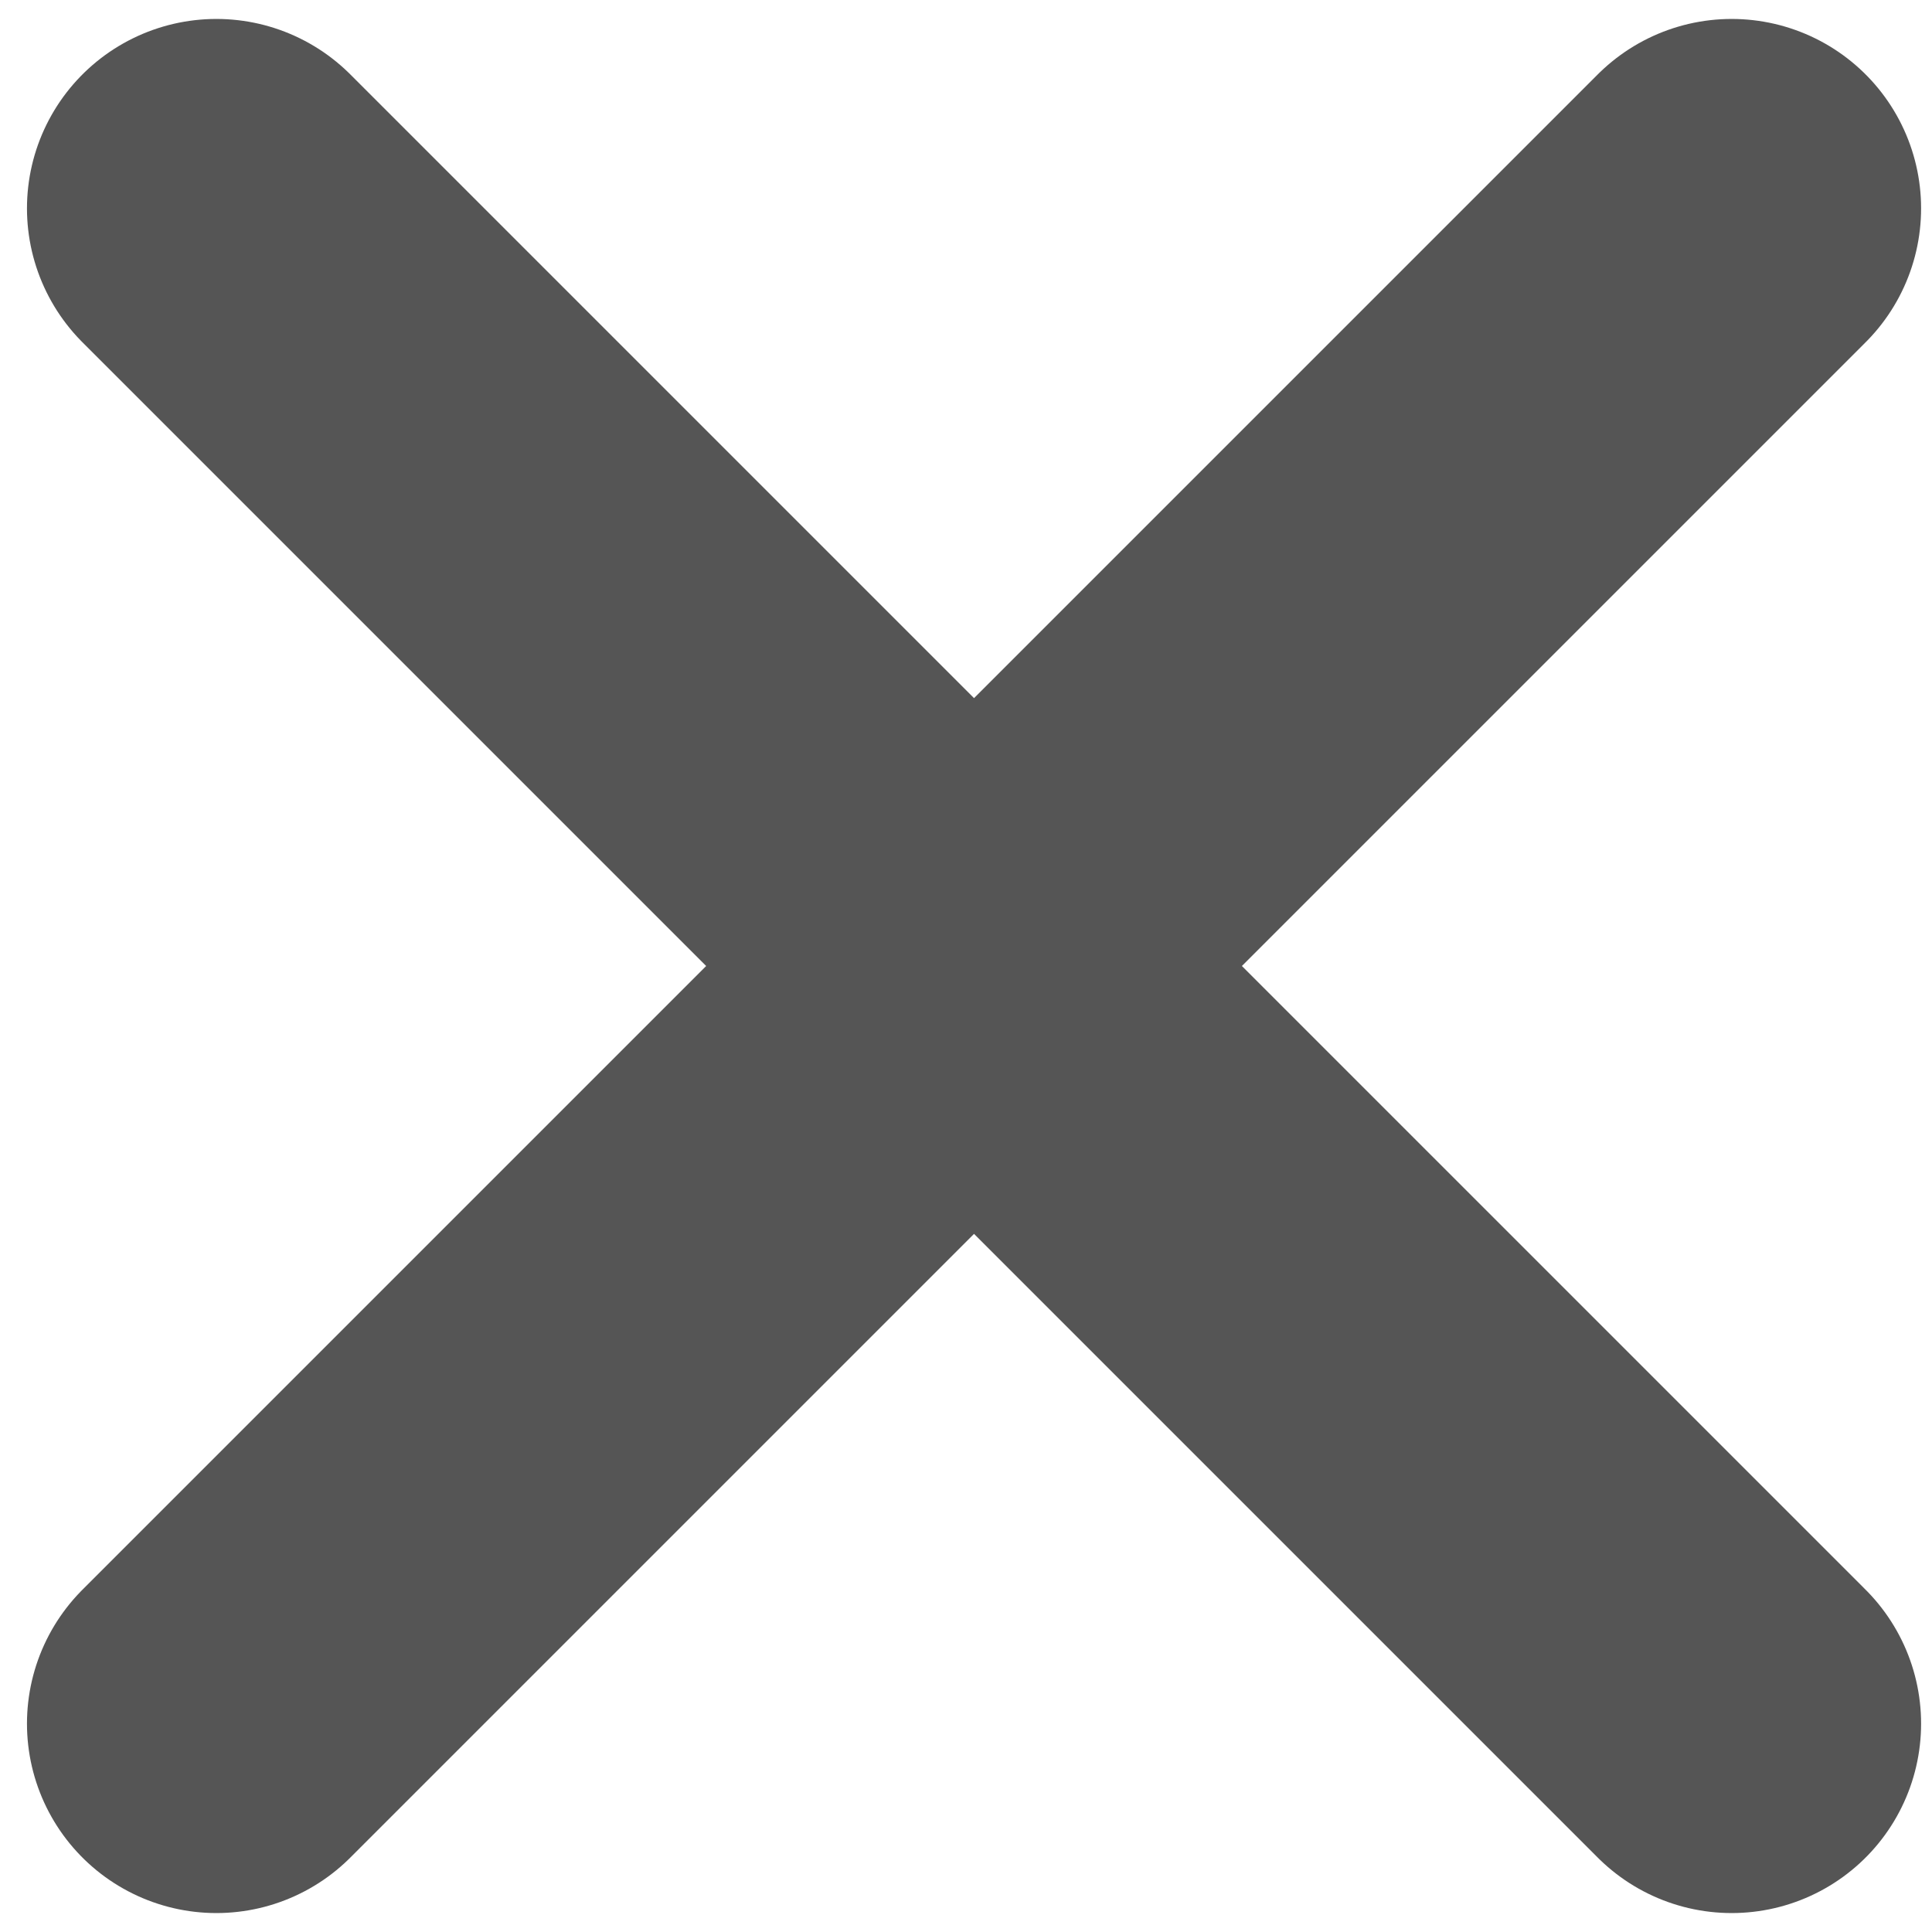
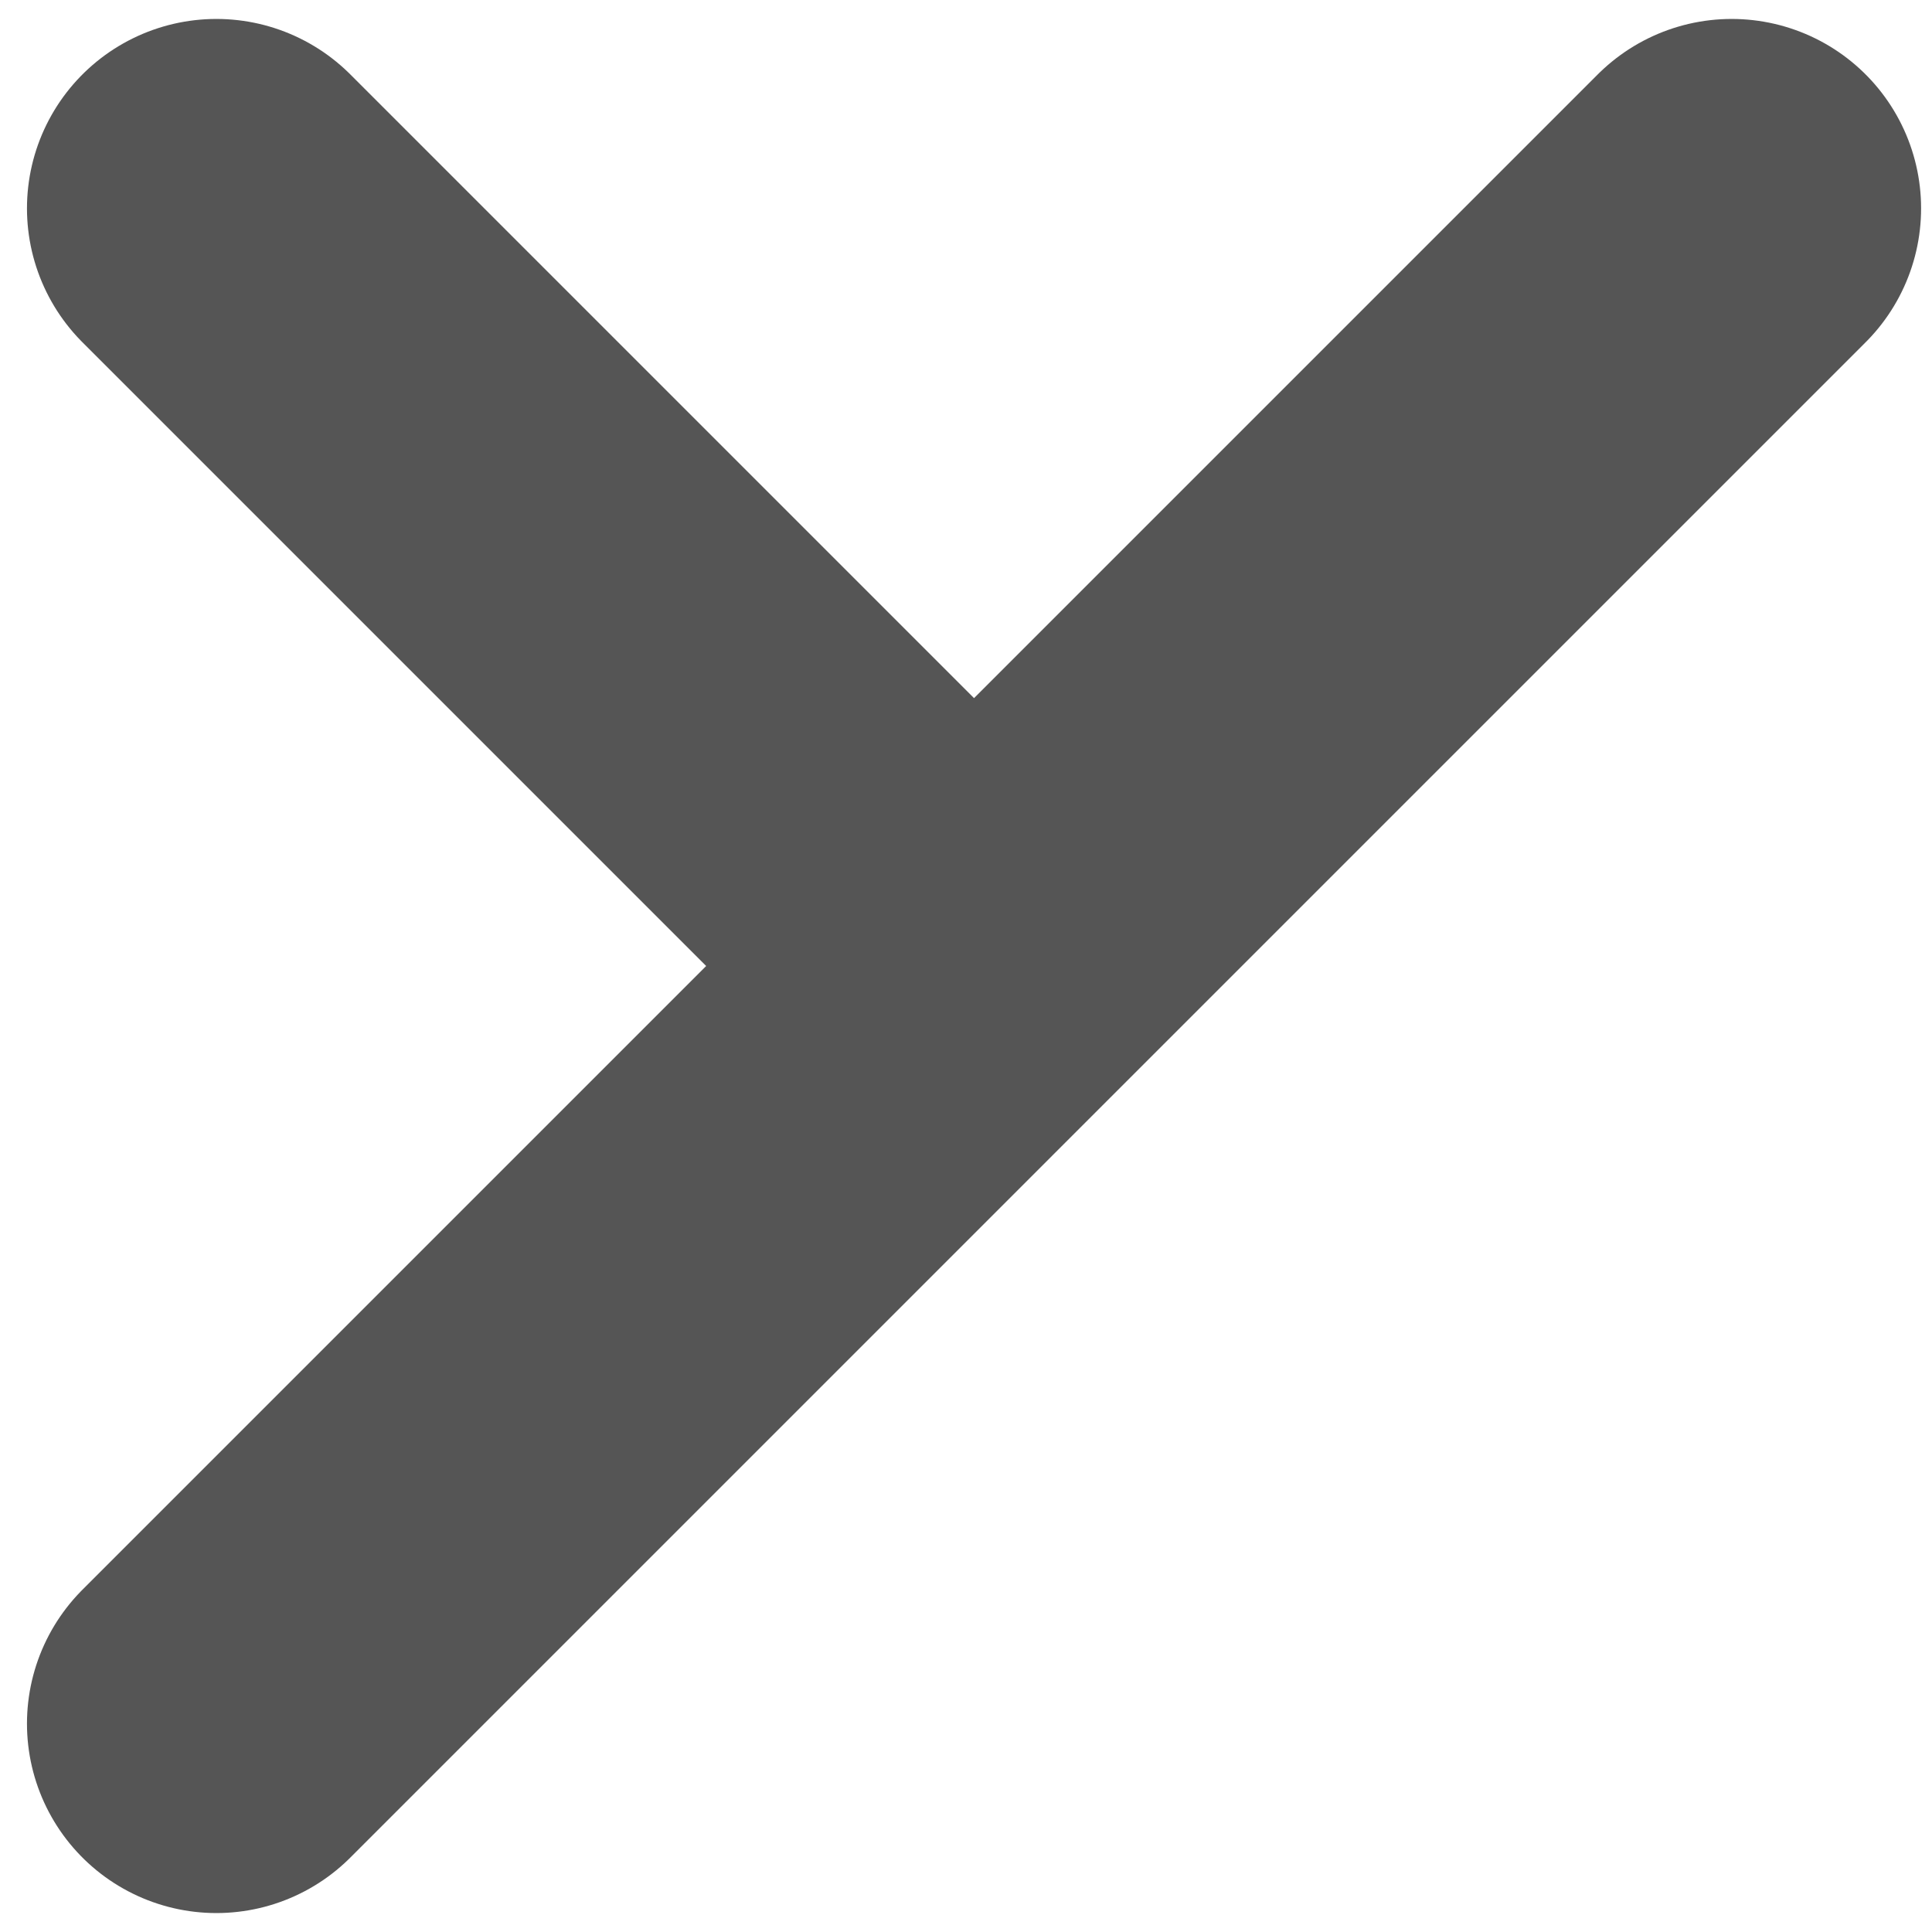
<svg xmlns="http://www.w3.org/2000/svg" width="51" height="51" viewBox="0 0 51 51" fill="none">
-   <path d="M5.712 5.5L25.712 25.5M25.712 25.5L45.712 45.5M25.712 25.5L45.712 5.5M25.712 25.5L5.712 45.5" stroke="#555555" stroke-width="10" stroke-linecap="round" />
+   <path d="M5.712 5.5L25.712 25.5M25.712 25.5M25.712 25.5L45.712 5.5M25.712 25.5L5.712 45.5" stroke="#555555" stroke-width="10" stroke-linecap="round" />
</svg>